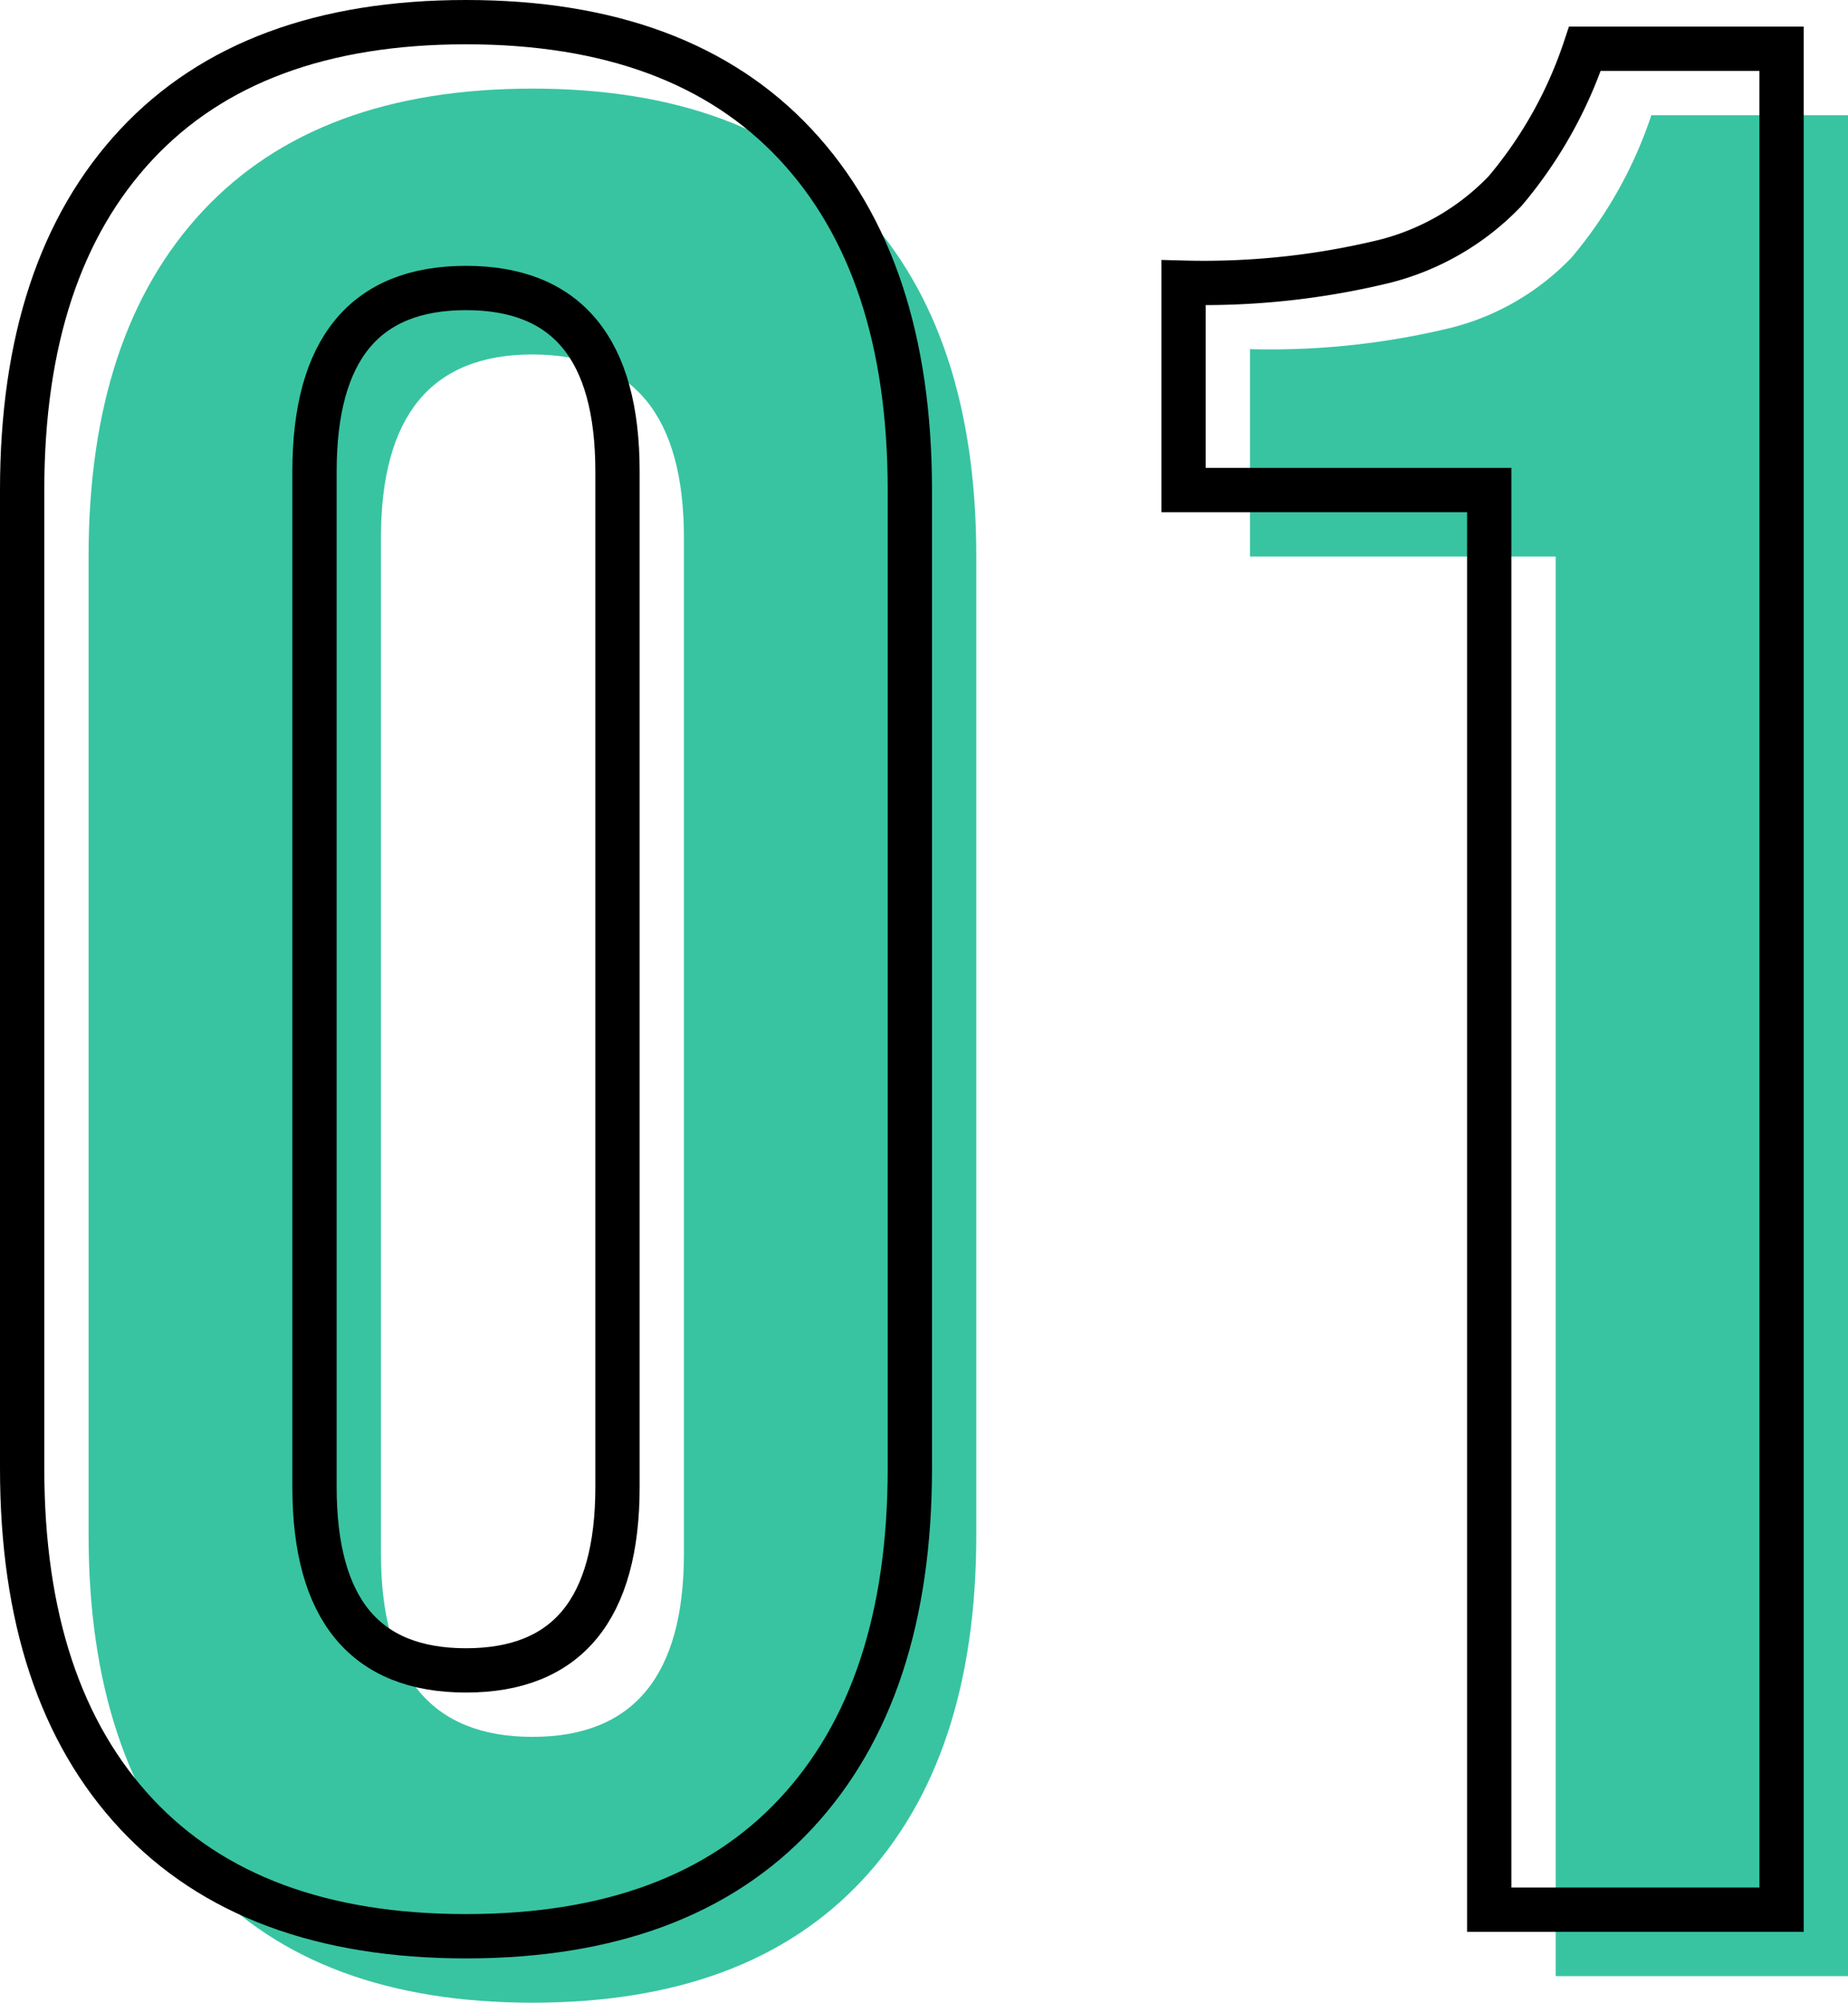
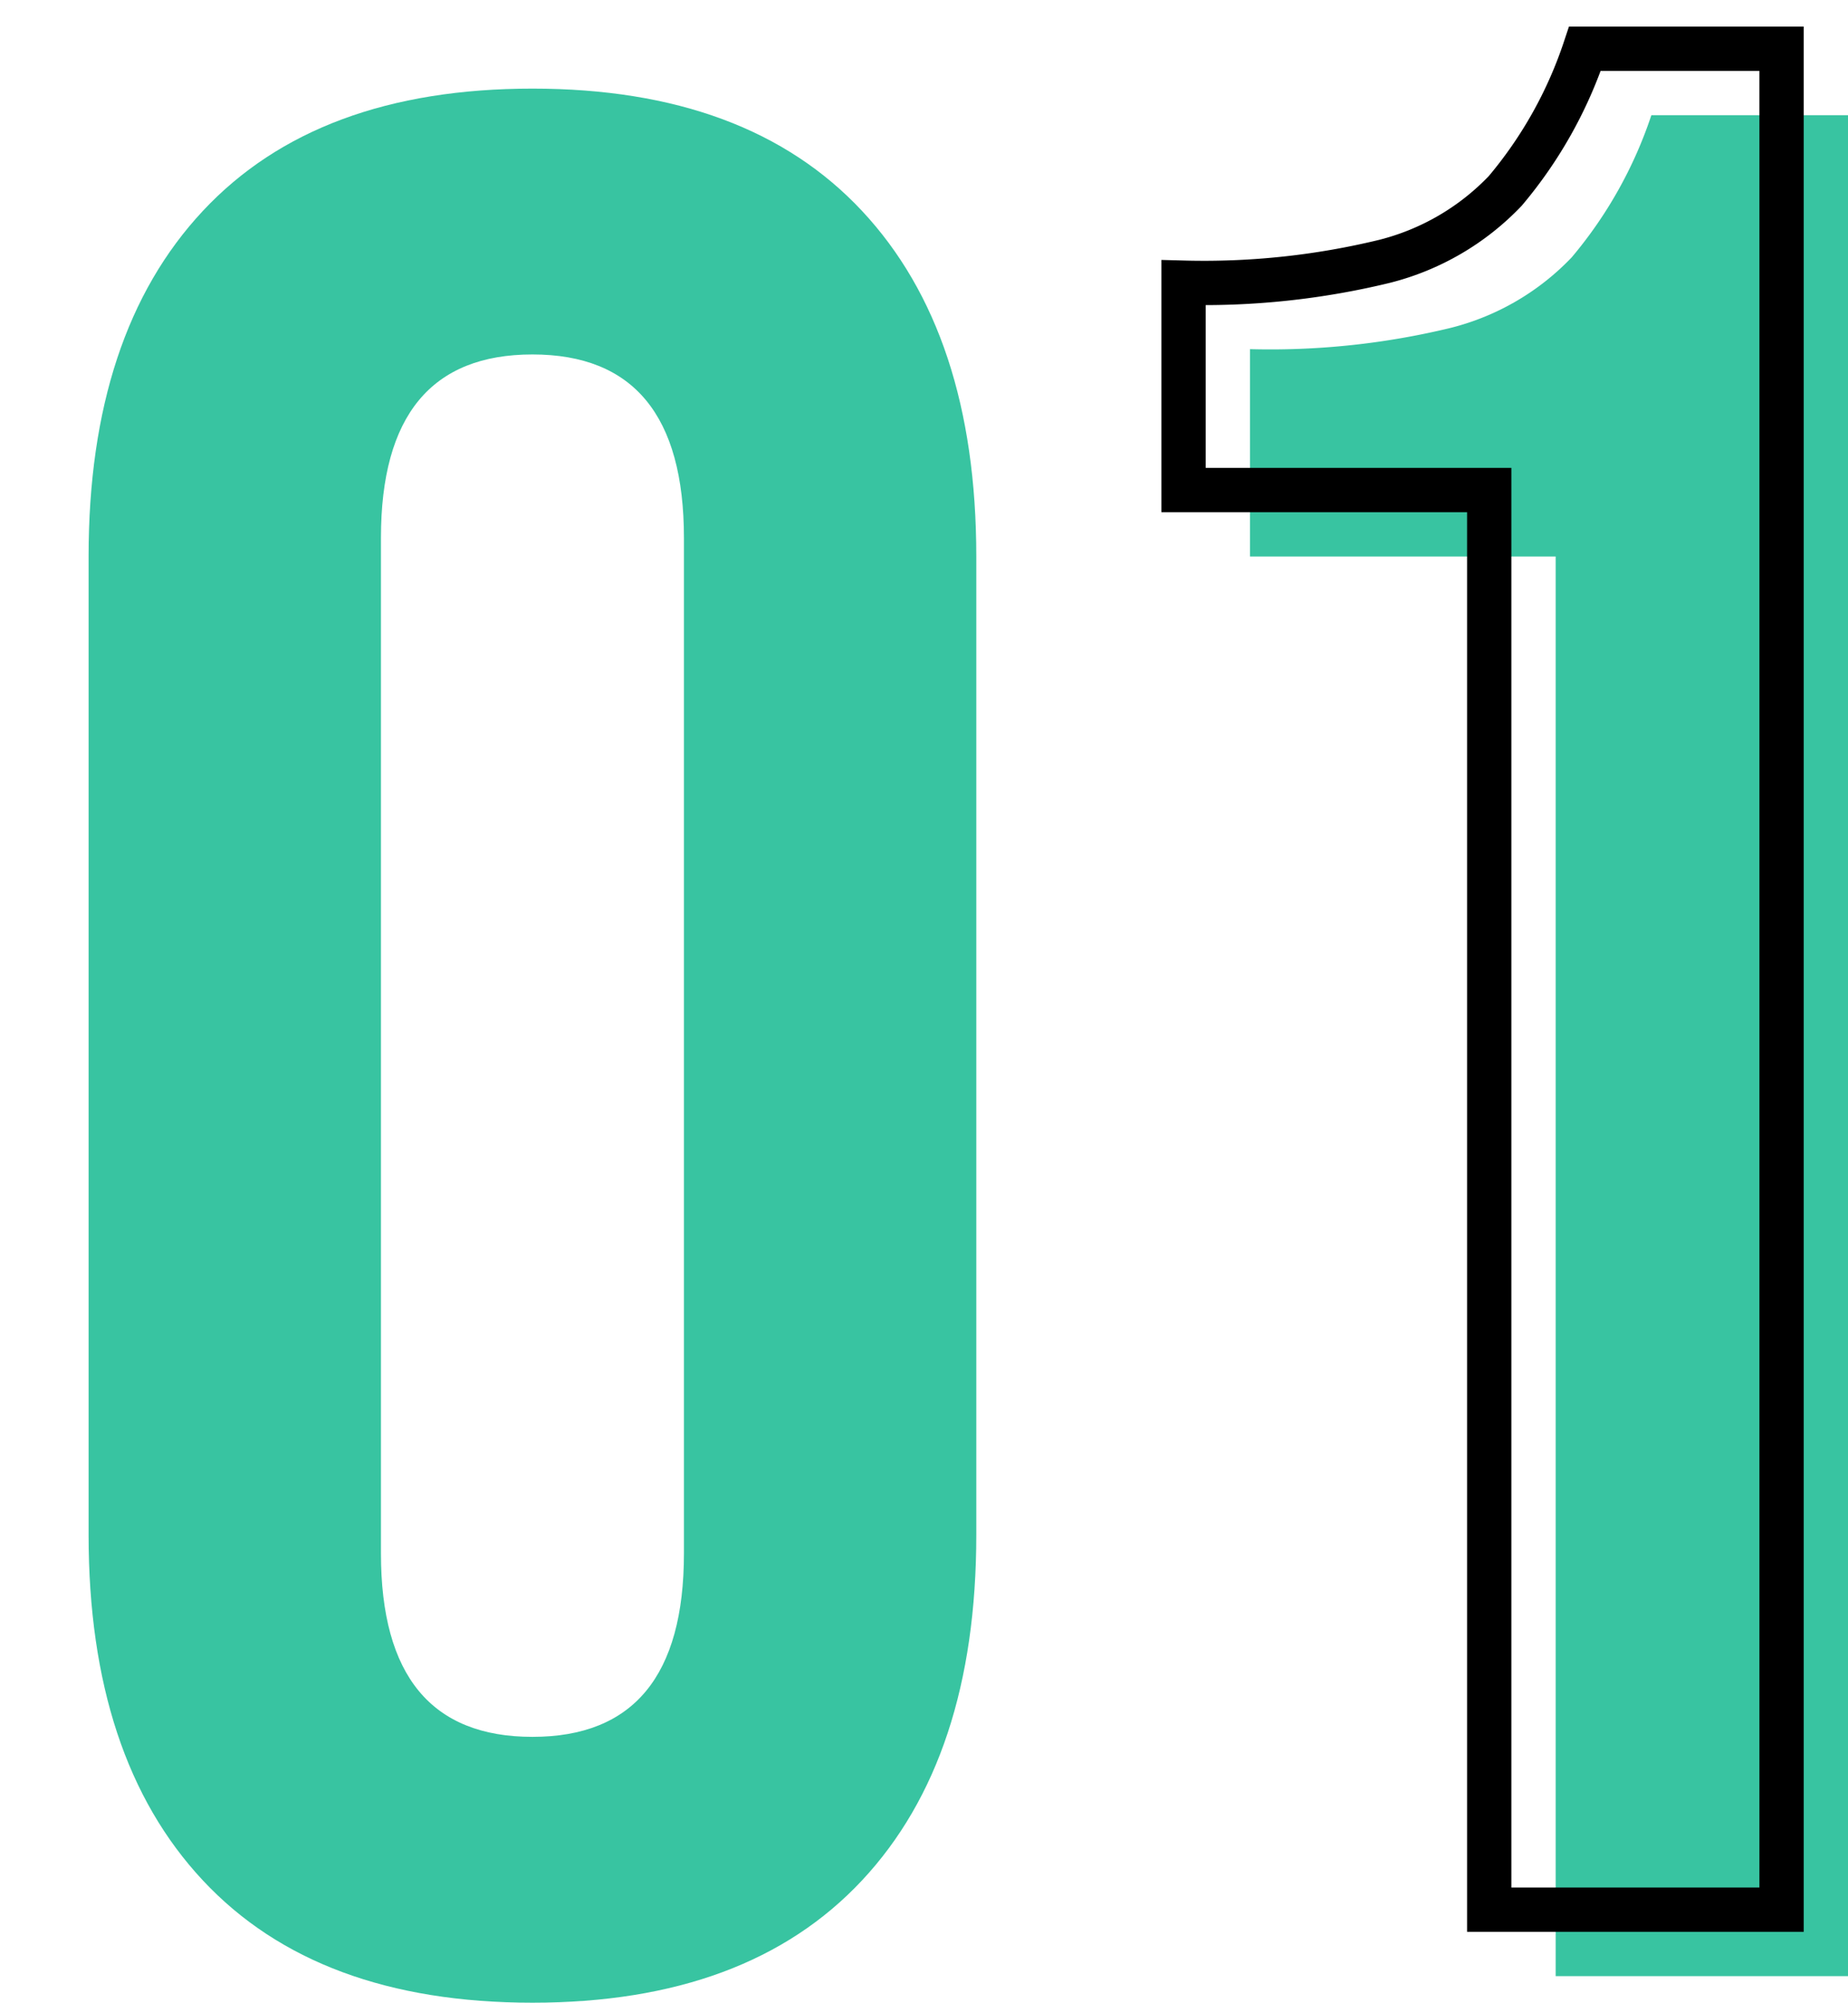
<svg xmlns="http://www.w3.org/2000/svg" width="83.438" height="90.4" viewBox="0 0 83.438 90.4">
  <defs>
    <style>
      .cls-1 {
        fill: #38c4a1;
      }

      .cls-2 {
        fill: none;
        stroke: #000;
        stroke-miterlimit: 10;
        stroke-width: 2px;
      }
    </style>
  </defs>
  <g id="レイヤー_2" data-name="レイヤー 2">
    <g id="_08建築士専攻科" data-name="08建築士専攻科">
      <g>
        <g>
-           <path class="cls-1" d="M9.16,84.88Q4,79.361,4,69.28V25.12Q4,15.04,9.16,9.52T24.04,4q9.721,0,14.88,5.52t5.16,15.6V69.28q0,10.08-5.16,15.6T24.04,90.4Q14.32,90.4,9.16,84.88ZM30.88,70.12V24.28q0-8.28-6.84-8.28T17.2,24.28V70.12q0,8.28,6.84,8.28T30.88,70.12Z" />
+           <path class="cls-1" d="M9.16,84.88Q4,79.361,4,69.28V25.12Q4,15.04,9.16,9.52T24.04,4q9.721,0,14.88,5.52t5.16,15.6V69.28q0,10.08-5.16,15.6T24.04,90.4Q14.32,90.4,9.16,84.88ZM30.88,70.12V24.28q0-8.28-6.84-8.28T17.2,24.28V70.12q0,8.28,6.84,8.28T30.88,70.12" />
          <path class="cls-1" d="M70.239,25.12h-13.8V15.76A34.569,34.569,0,0,0,65.5,14.8a11.385,11.385,0,0,0,5.46-3.18,19.5,19.5,0,0,0,3.6-6.42h8.879v84h-13.2Z" />
        </g>
        <g>
-           <path class="cls-2" d="M6.16,81.88Q1,76.361,1,66.28V22.12Q1,12.04,6.16,6.52T21.04,1q9.722,0,14.88,5.52t5.16,15.6V66.28q0,10.08-5.16,15.6T21.04,87.4Q11.32,87.4,6.16,81.88ZM27.88,67.12V21.28q0-8.28-6.84-8.28T14.2,21.28V67.12q0,8.28,6.84,8.28T27.88,67.12Z" />
          <path class="cls-2" d="M67.239,22.12h-13.8V12.76A34.569,34.569,0,0,0,62.5,11.8a11.385,11.385,0,0,0,5.46-3.18,19.5,19.5,0,0,0,3.6-6.42h8.879v84h-13.2Z" />
        </g>
      </g>
    </g>
  </g>
</svg>